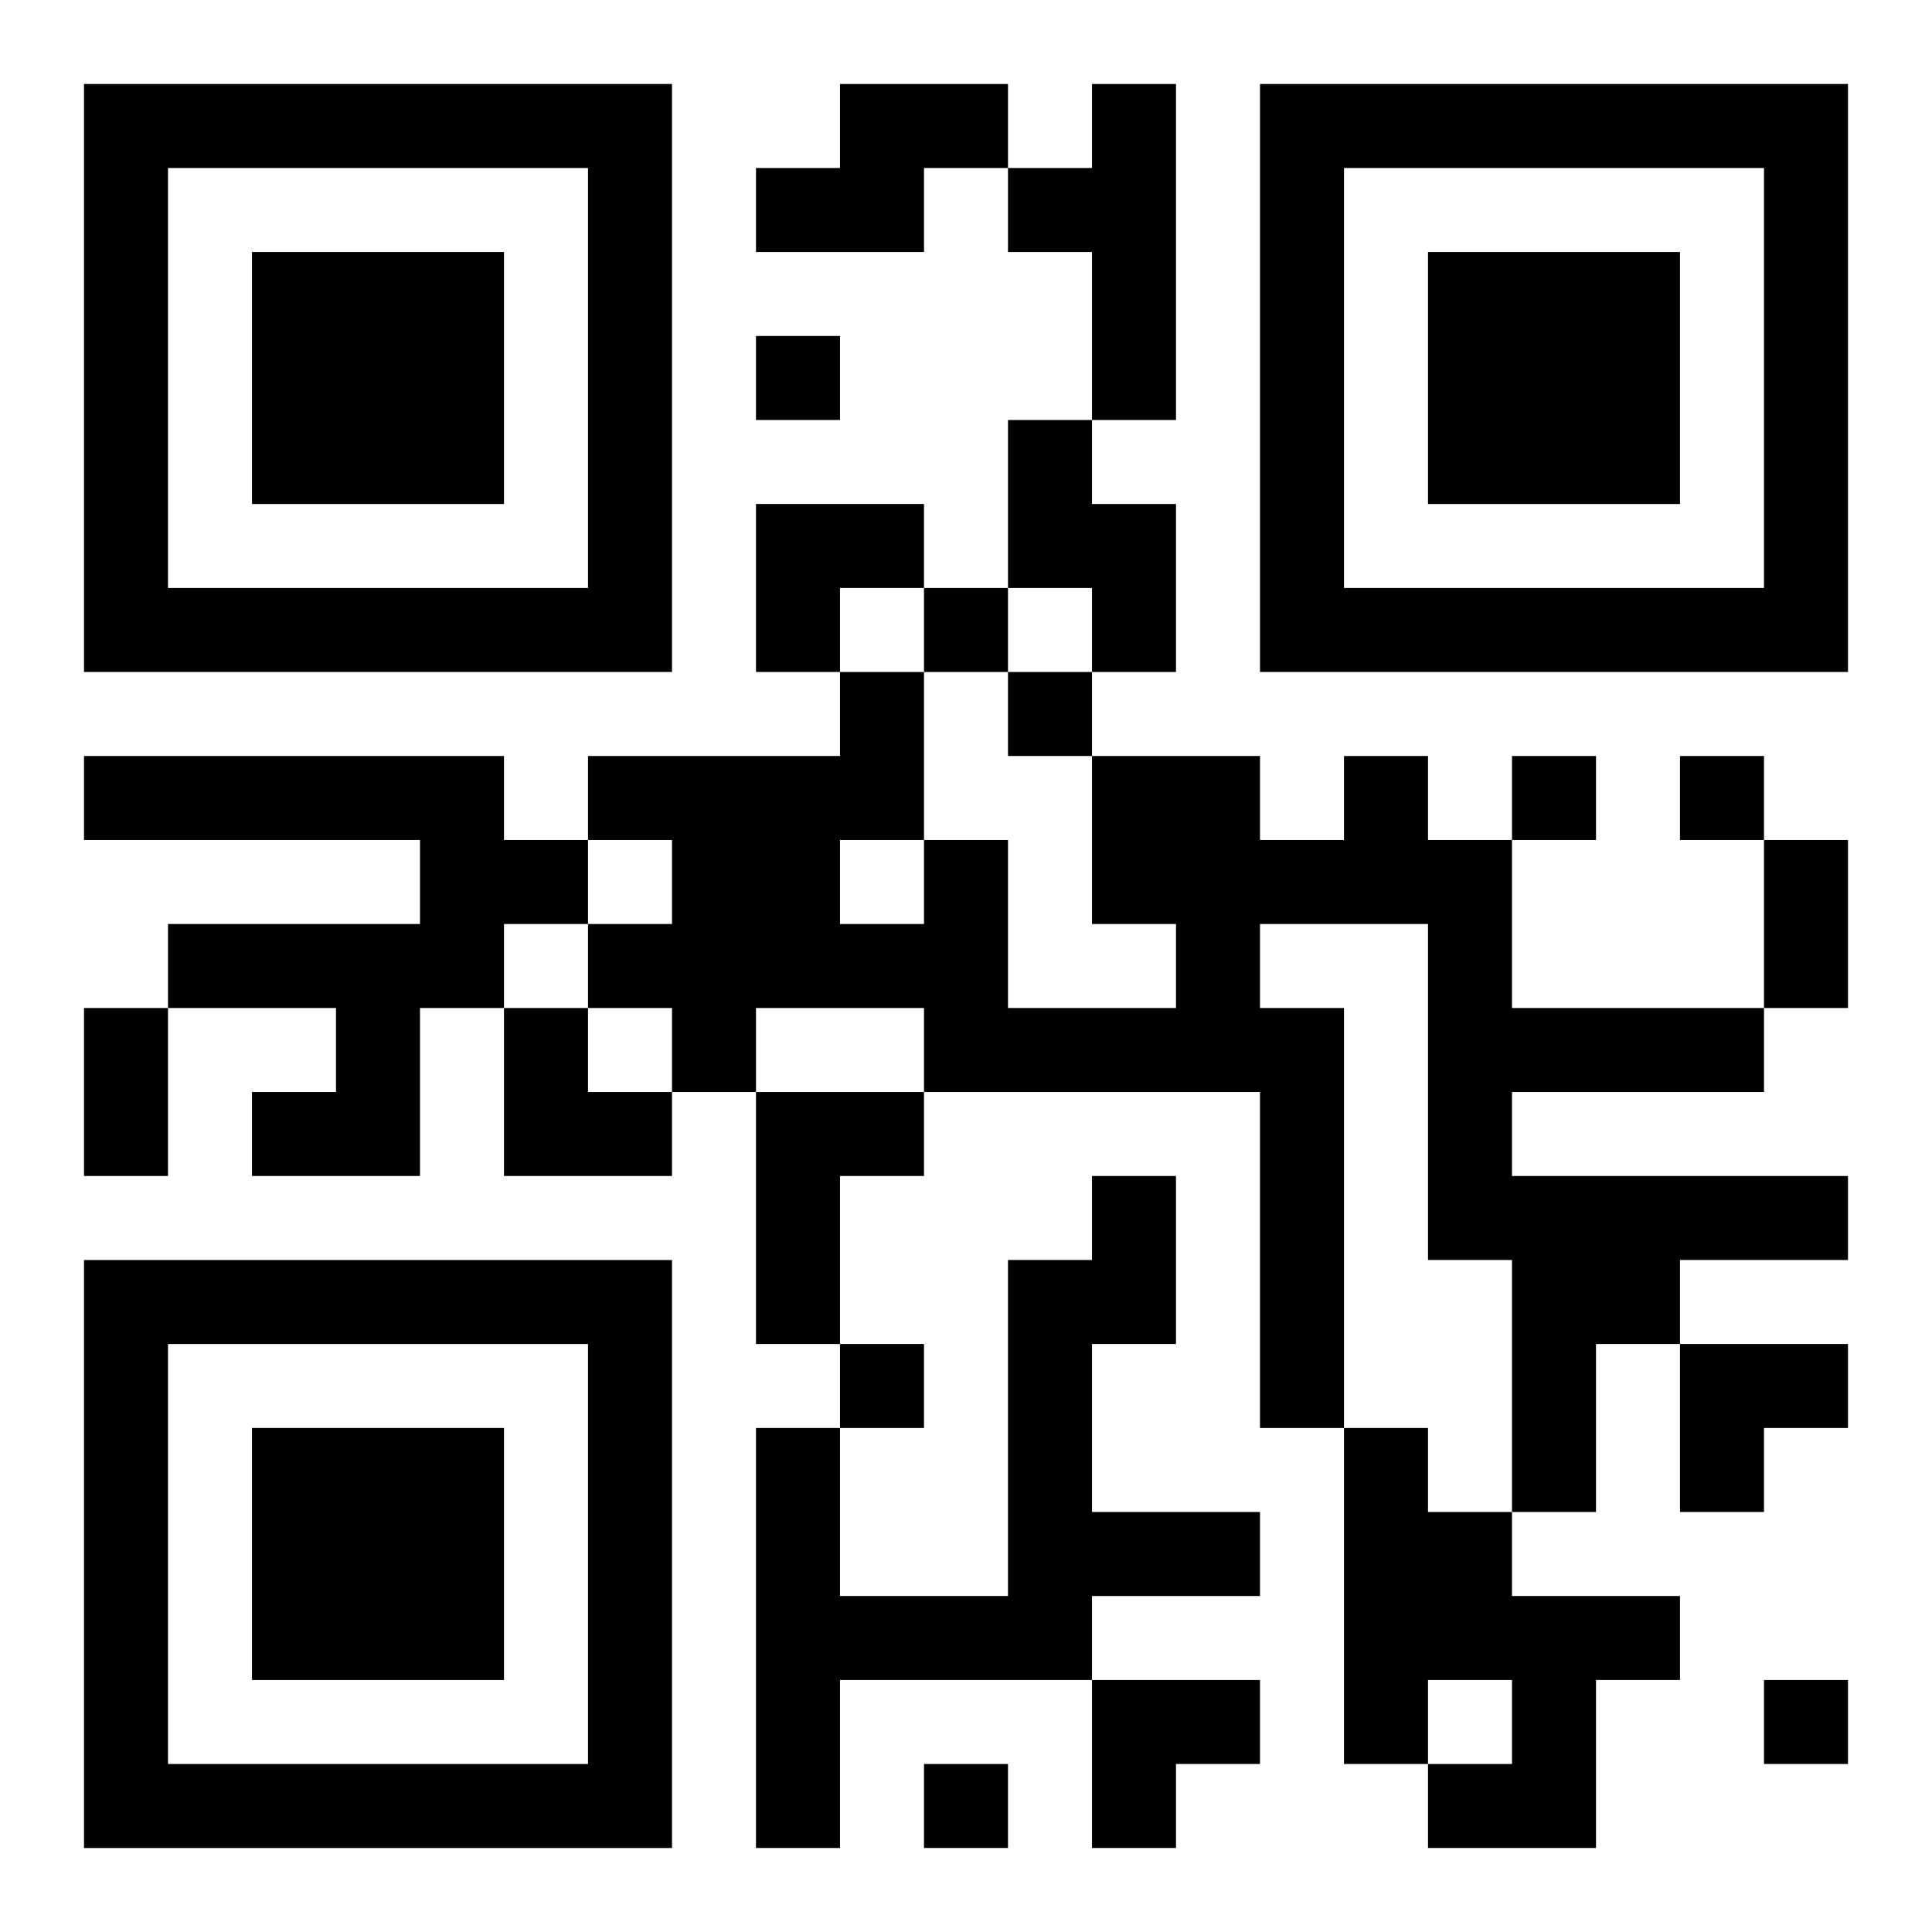
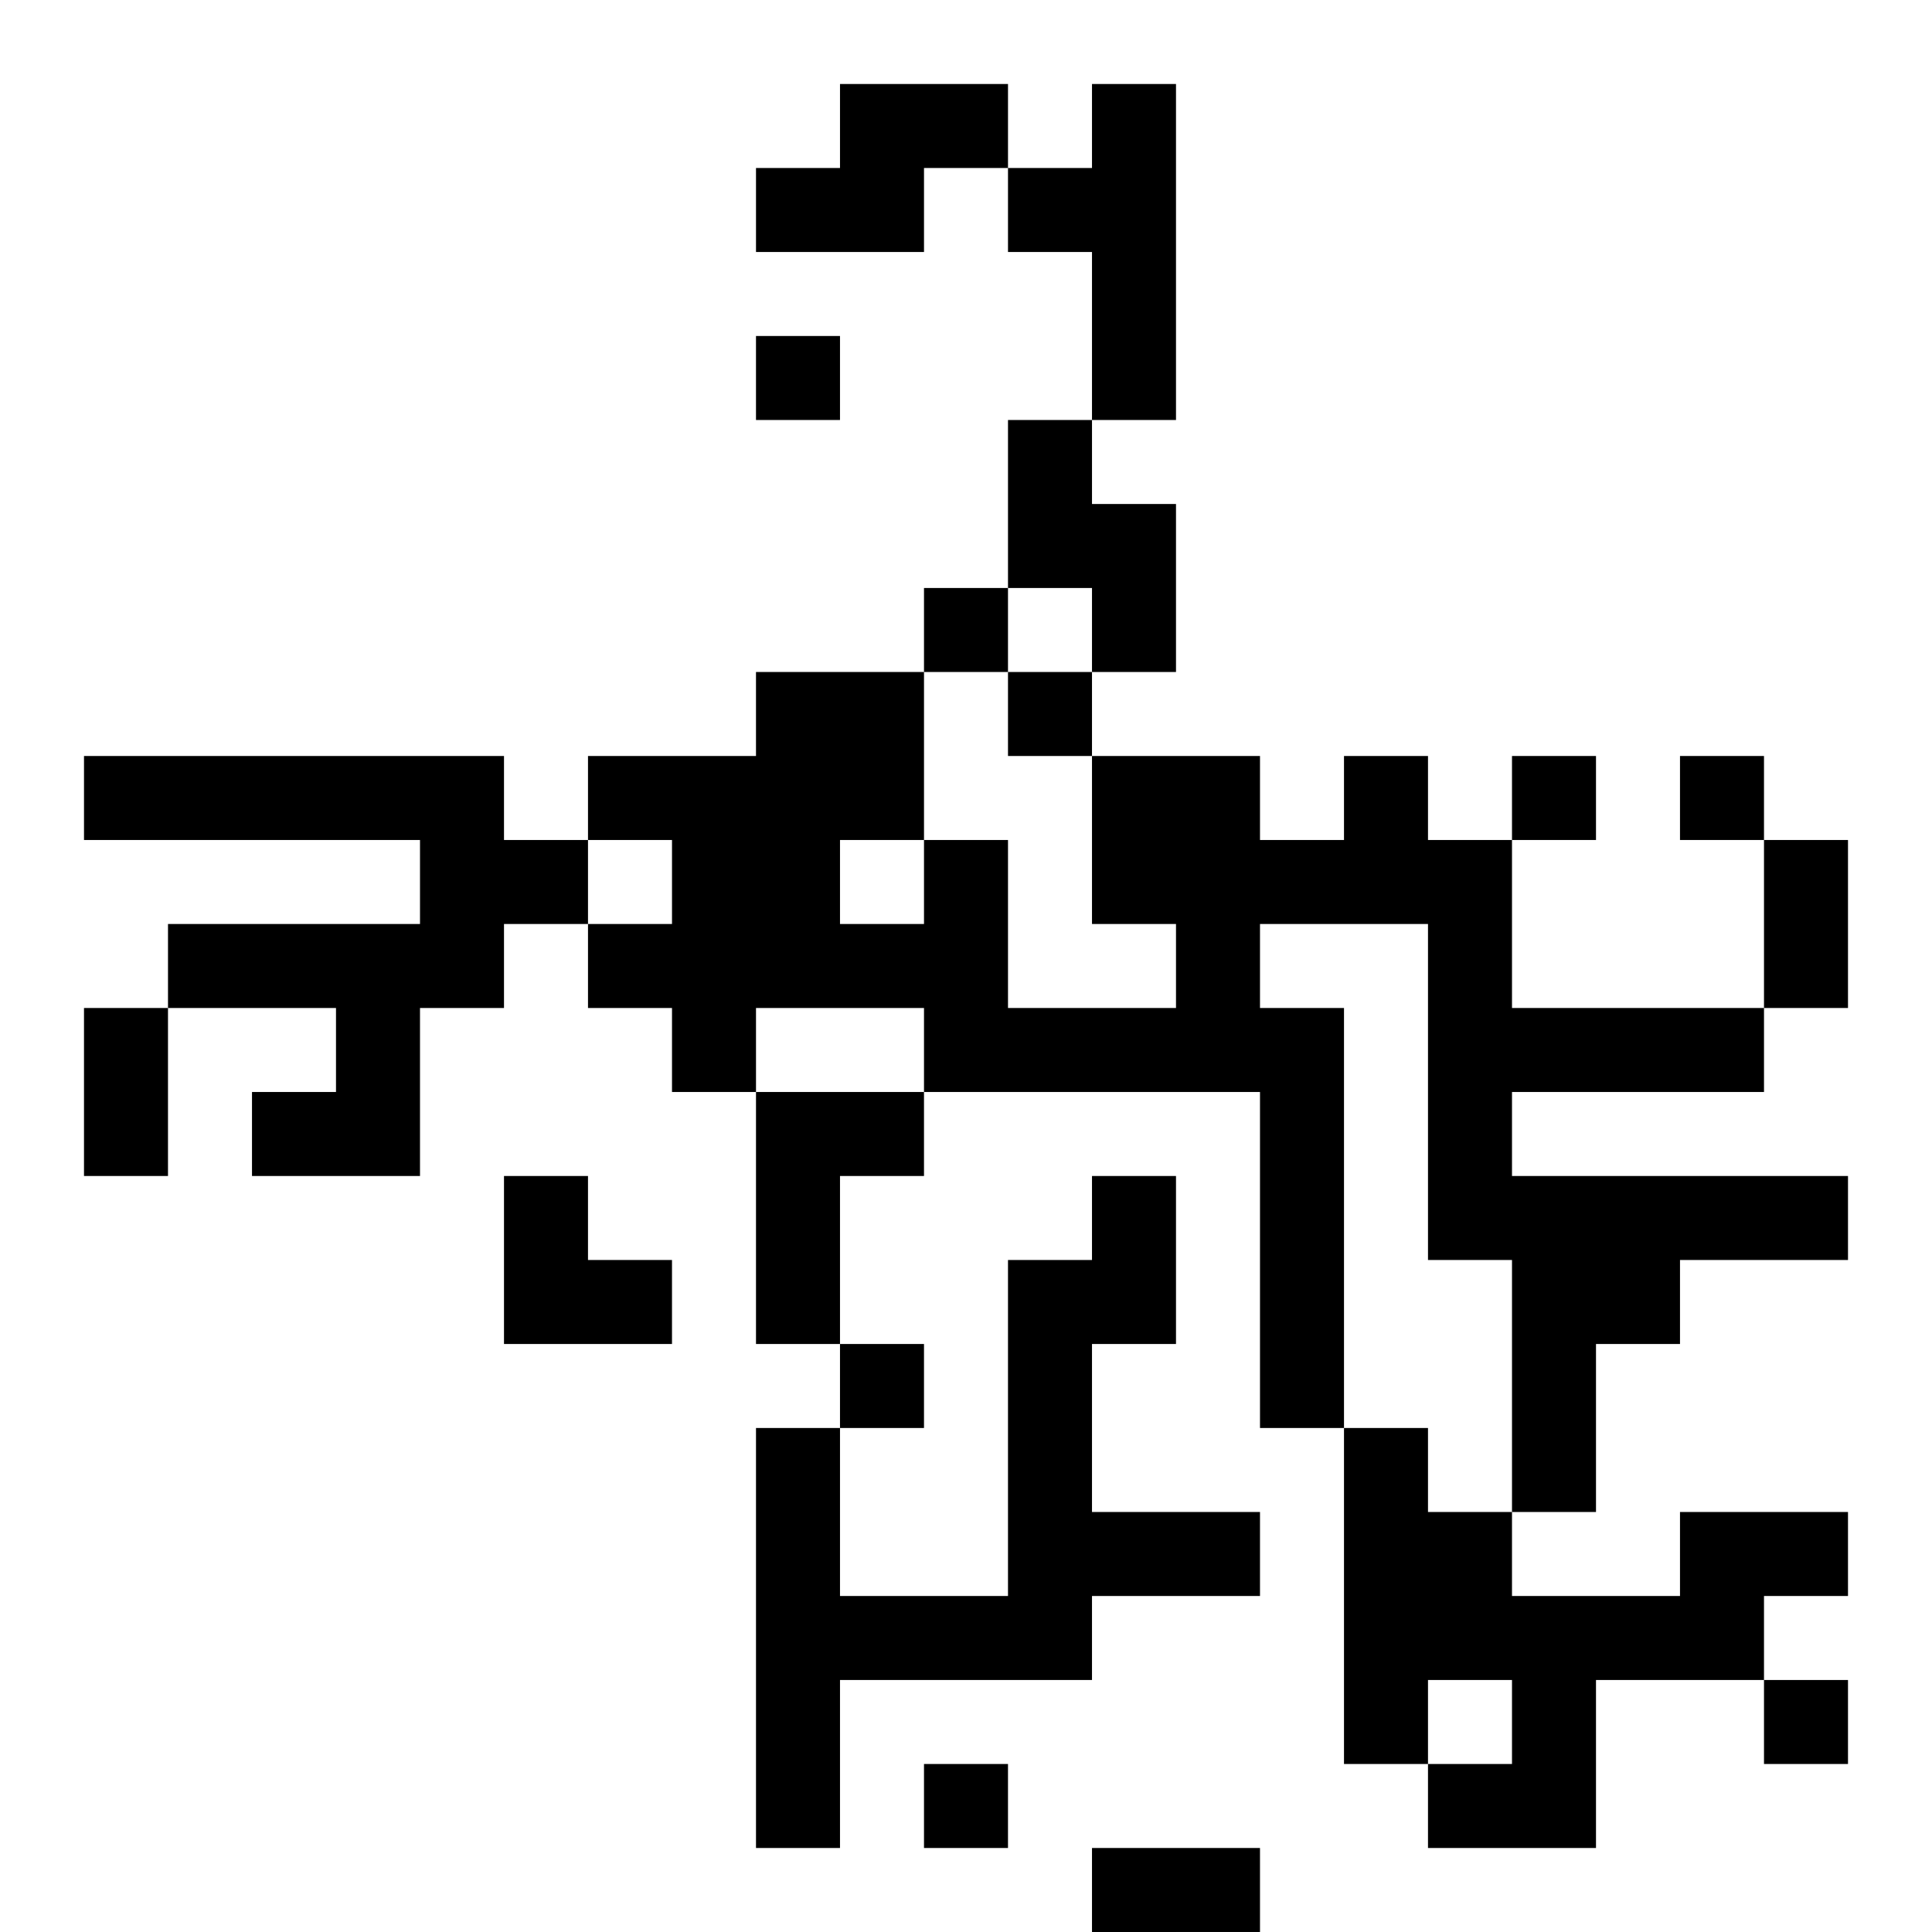
<svg xmlns="http://www.w3.org/2000/svg" xmlns:xlink="http://www.w3.org/1999/xlink" width="250" height="250" baseProfile="full" version="1.1" viewBox="-1 -1 23 23">
  <symbol id="a">
-     <path d="m0 7v7h7v-7h-7zm1 1h5v5h-5v-5zm1 1v3h3v-3h-3z" />
-   </symbol>
+     </symbol>
  <use y="-7" xlink:href="#a" />
  <use y="7" xlink:href="#a" />
  <use x="14" y="-7" xlink:href="#a" />
-   <path d="m9 0h2v1h-1v1h-2v-1h1v-1m3 0h1v4h-1v-2h-1v-1h1v-1m-1 4h1v1h1v2h-1v-1h-1v-2m-11 4h5v1h1v1h-1v1h-1v2h-2v-1h1v-1h-2v-1h3v-1h-4v-1m15 0h1v1h1v2h3v1h-3v1h4v1h-2v1h-1v2h-1v-3h-1v-4h-2v1h1v5h-1v-4h-4v-1h-2v1h-1v-1h-1v-1h1v-1h-1v-1h3v-1h1v2h1v2h2v-1h-1v-2h2v1h1v-1m-6 1v1h1v-1h-1m-1 3h2v1h-1v2h-1v-3m4 1h1v2h-1v2h2v1h-2v1h-3v2h-1v-5h1v2h2v-4h1v-1m3 3h1v1h1v1h2v1h-1v2h-2v-1h1v-1h-1v1h-1v-4m-7-13v1h1v-1h-1m2 3v1h1v-1h-1m1 1v1h1v-1h-1m6 1v1h1v-1h-1m2 0v1h1v-1h-1m-10 7v1h1v-1h-1m11 4v1h1v-1h-1m-10 1v1h1v-1h-1m10-11h1v2h-1v-2m-20 2h1v2h-1v-2m8-6h2v1h-1v1h-1zm-3 6h1v1h1v1h-2zm14 4h2v1h-1v1h-1zm-7 4h2v1h-1v1h-1z" />
+   <path d="m9 0h2v1h-1v1h-2v-1h1v-1m3 0h1v4h-1v-2h-1v-1h1v-1m-1 4h1v1h1v2h-1v-1h-1v-2m-11 4h5v1h1v1h-1v1h-1v2h-2v-1h1v-1h-2v-1h3v-1h-4v-1m15 0h1v1h1v2h3v1h-3v1h4v1h-2v1h-1v2h-1v-3h-1v-4h-2v1h1v5h-1v-4h-4v-1h-2v1h-1v-1h-1v-1h1v-1h-1v-1h3v-1h1v2h1v2h2v-1h-1v-2h2v1h1v-1m-6 1v1h1v-1h-1m-1 3h2v1h-1v2h-1v-3m4 1h1v2h-1v2h2v1h-2v1h-3v2h-1v-5h1v2h2v-4h1v-1m3 3h1v1h1v1h2v1h-1v2h-2v-1h1v-1h-1v1h-1v-4m-7-13v1h1v-1h-1m2 3v1h1v-1h-1m1 1v1h1v-1h-1m6 1v1h1v-1h-1m2 0v1h1v-1h-1m-10 7v1h1v-1h-1m11 4v1h1v-1h-1m-10 1v1h1v-1h-1m10-11h1v2h-1v-2m-20 2h1v2h-1m8-6h2v1h-1v1h-1zm-3 6h1v1h1v1h-2zm14 4h2v1h-1v1h-1zm-7 4h2v1h-1v1h-1z" />
</svg>